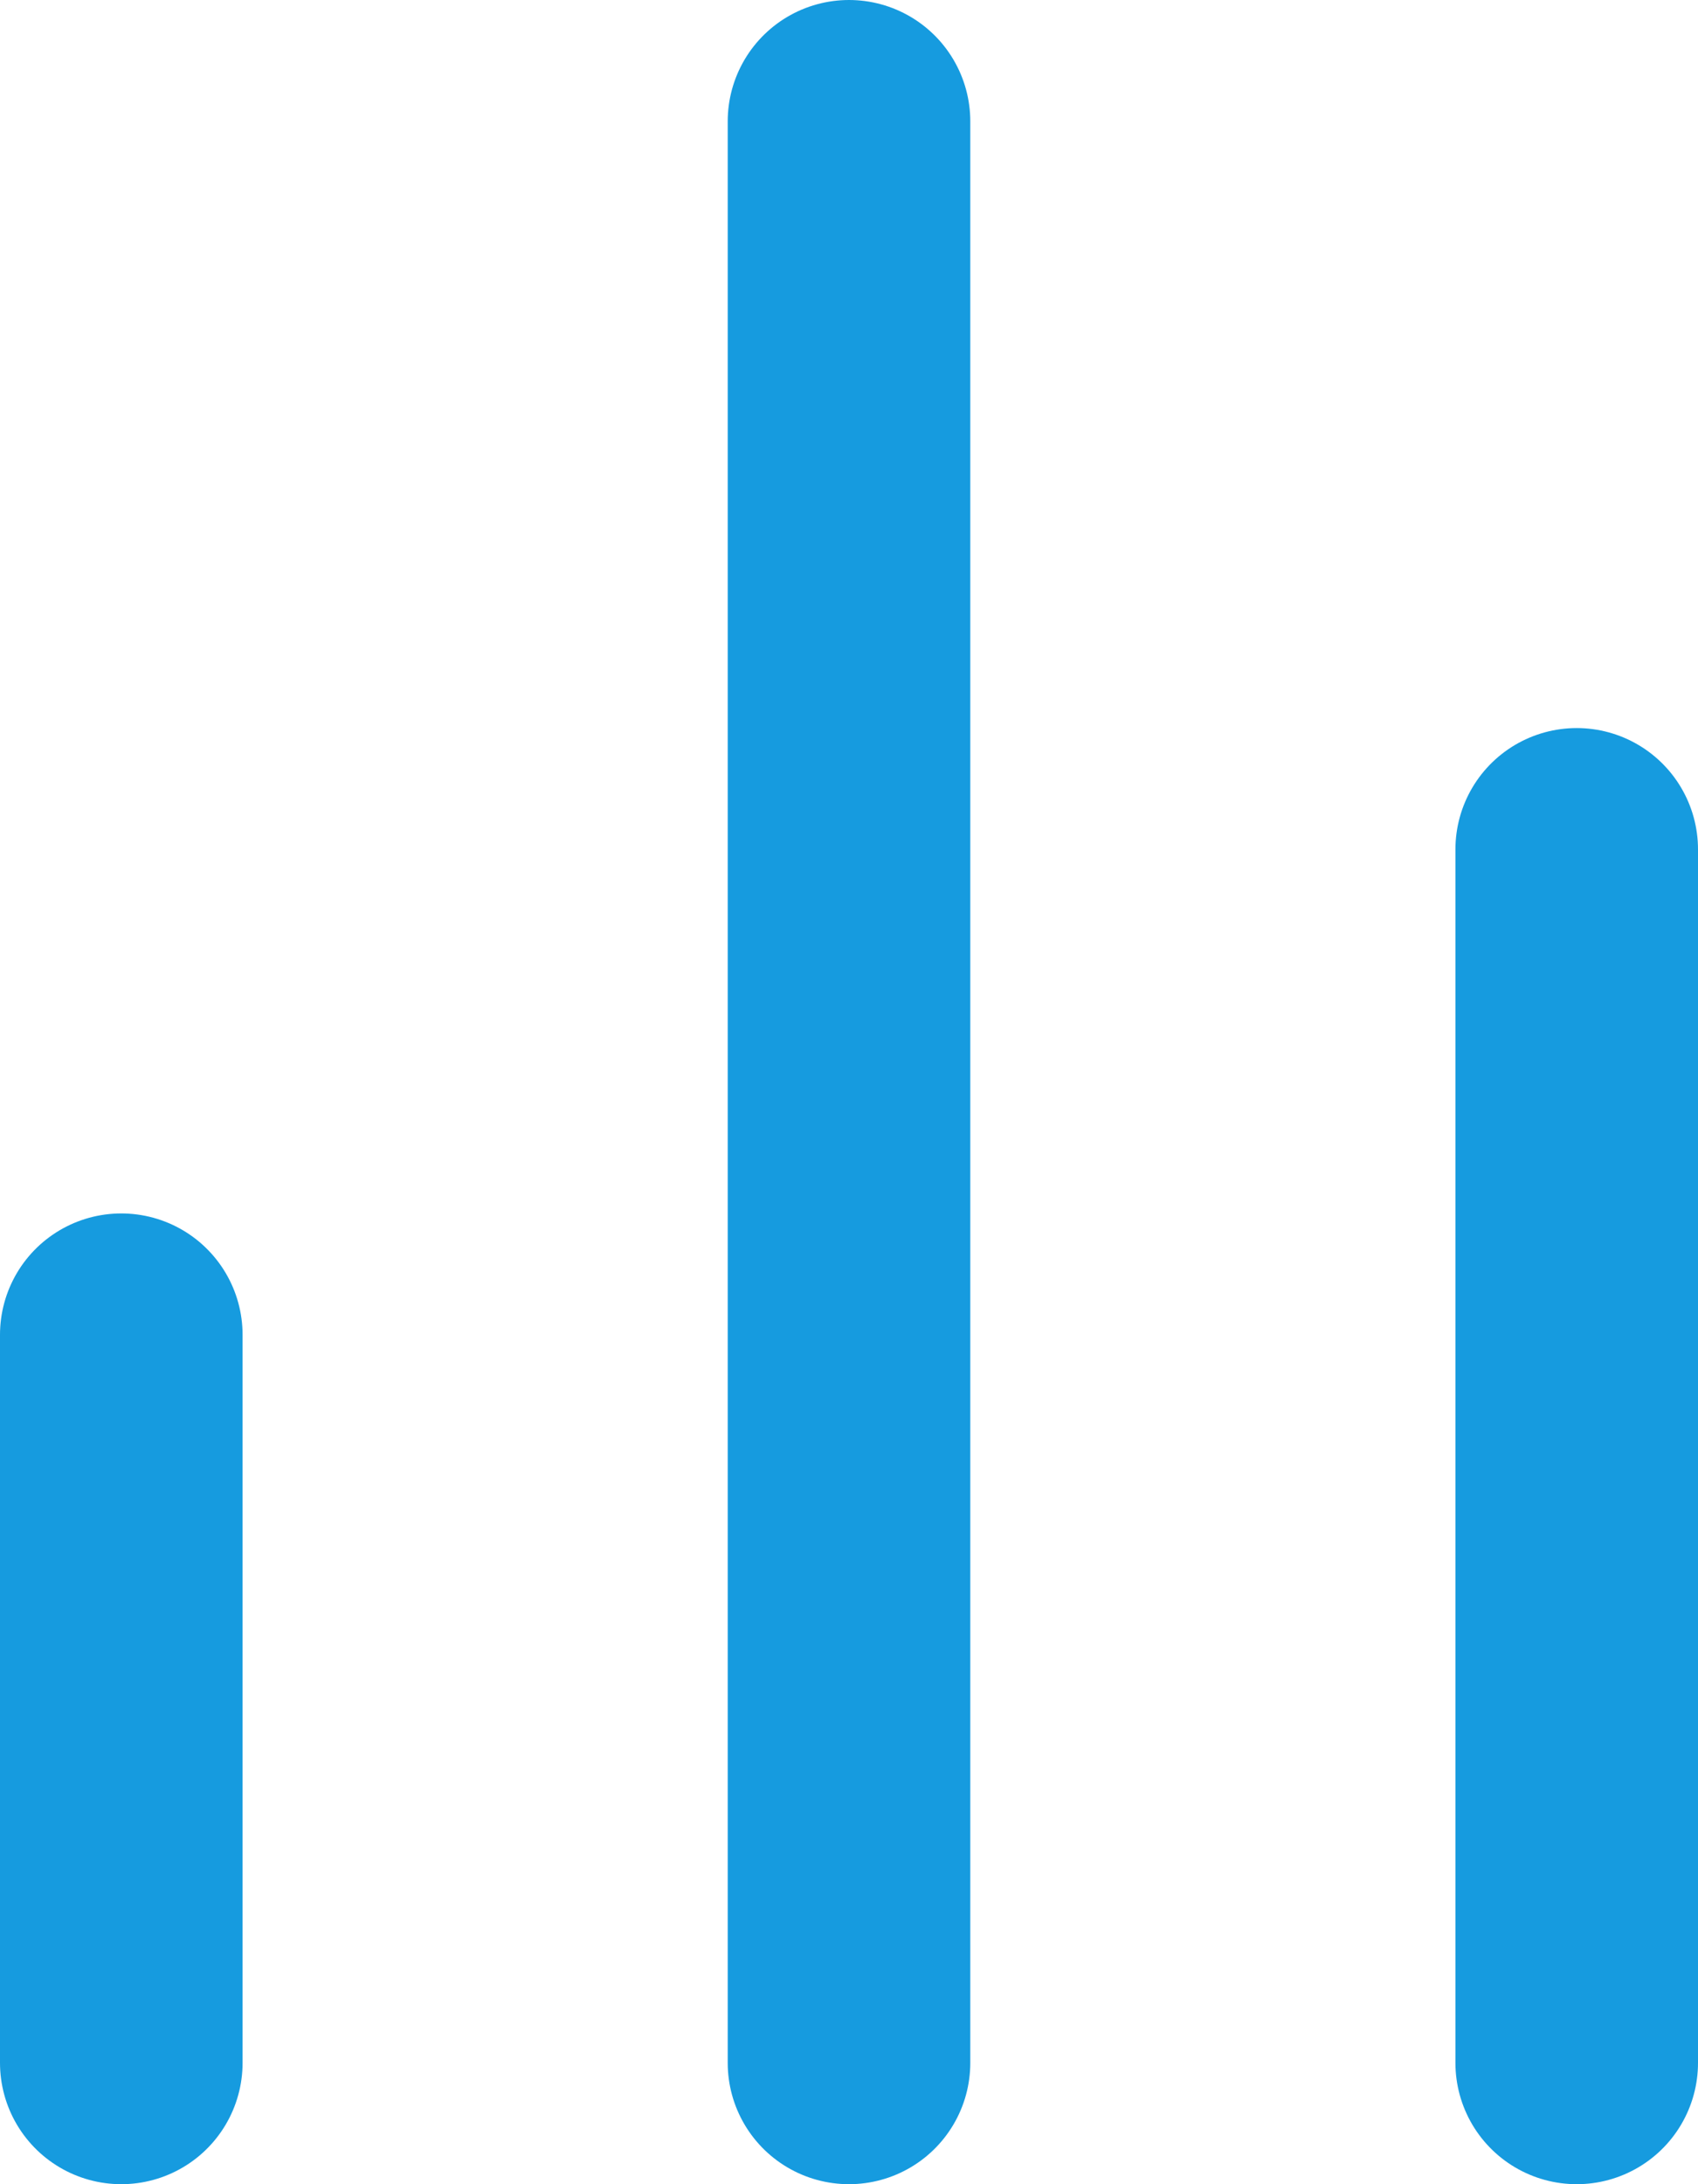
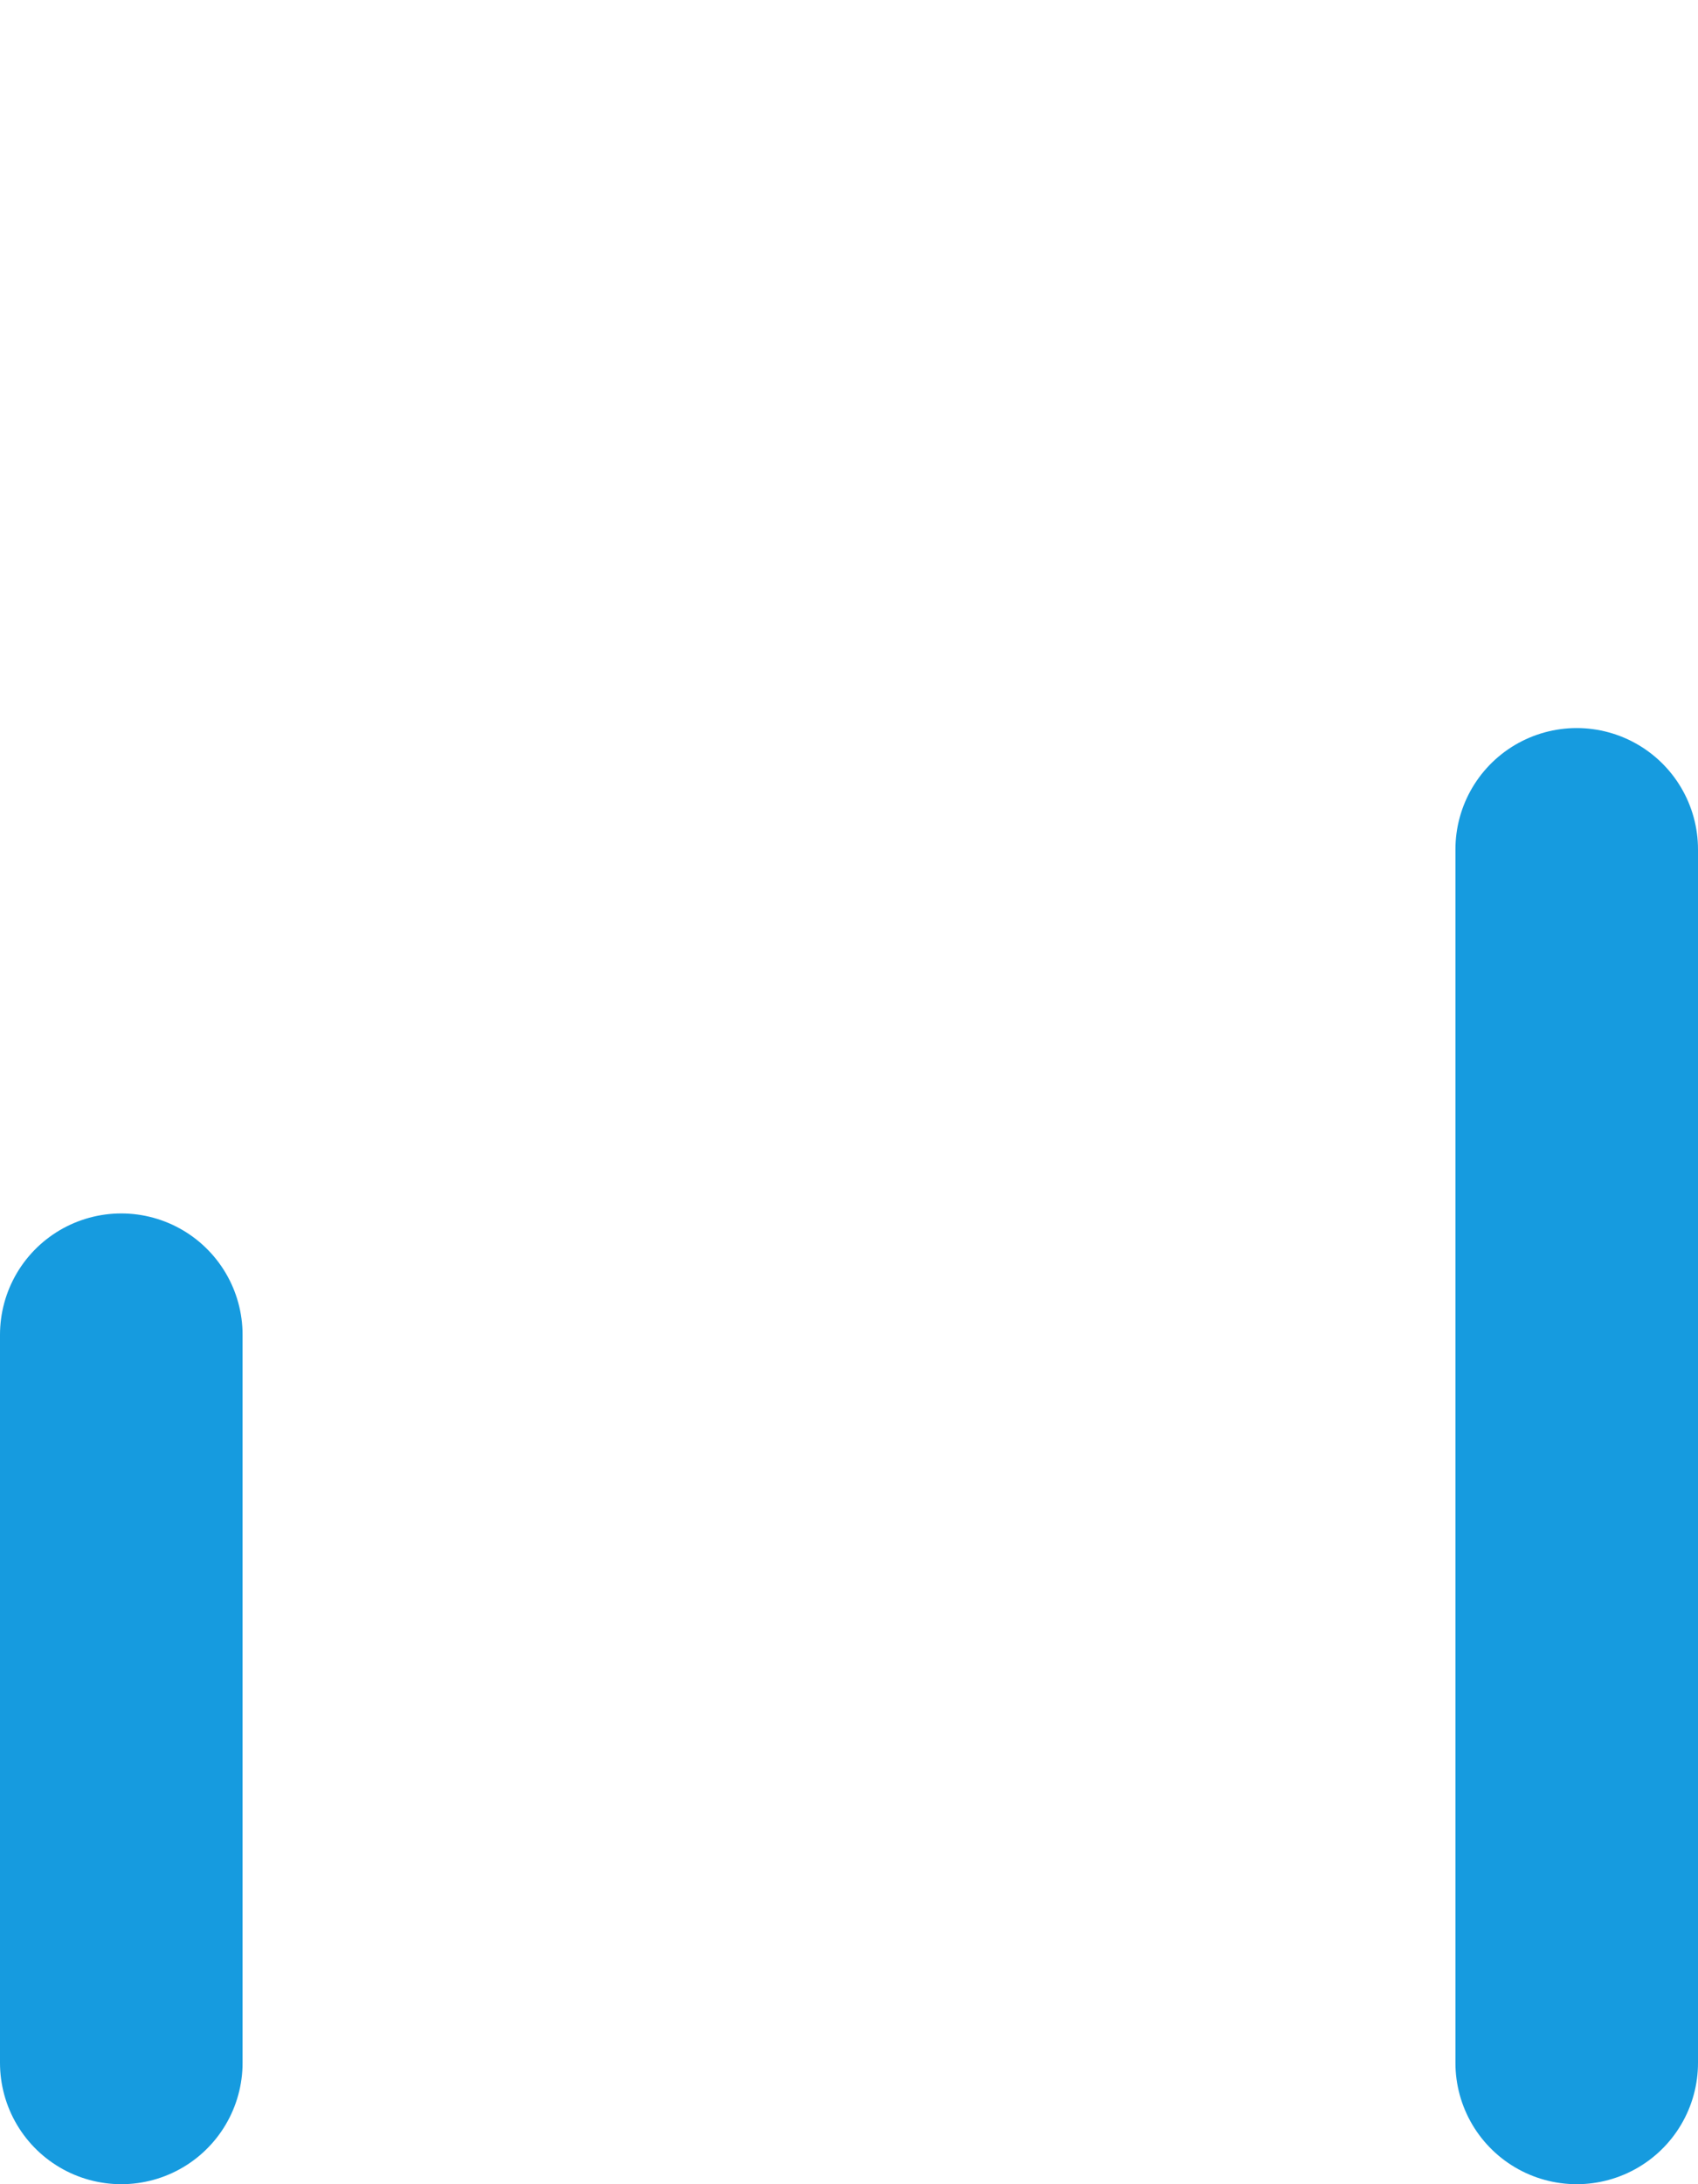
<svg xmlns="http://www.w3.org/2000/svg" width="14" height="18" viewBox="0 0 14 18" fill="none">
-   <path d="M13 17V7M7 17V1M1 17V11" stroke="#169BDF" stroke-width="2" stroke-linecap="round" stroke-linejoin="round" />
+   <path d="M13 17V7M7 17M1 17V11" stroke="#169BDF" stroke-width="2" stroke-linecap="round" stroke-linejoin="round" />
</svg>